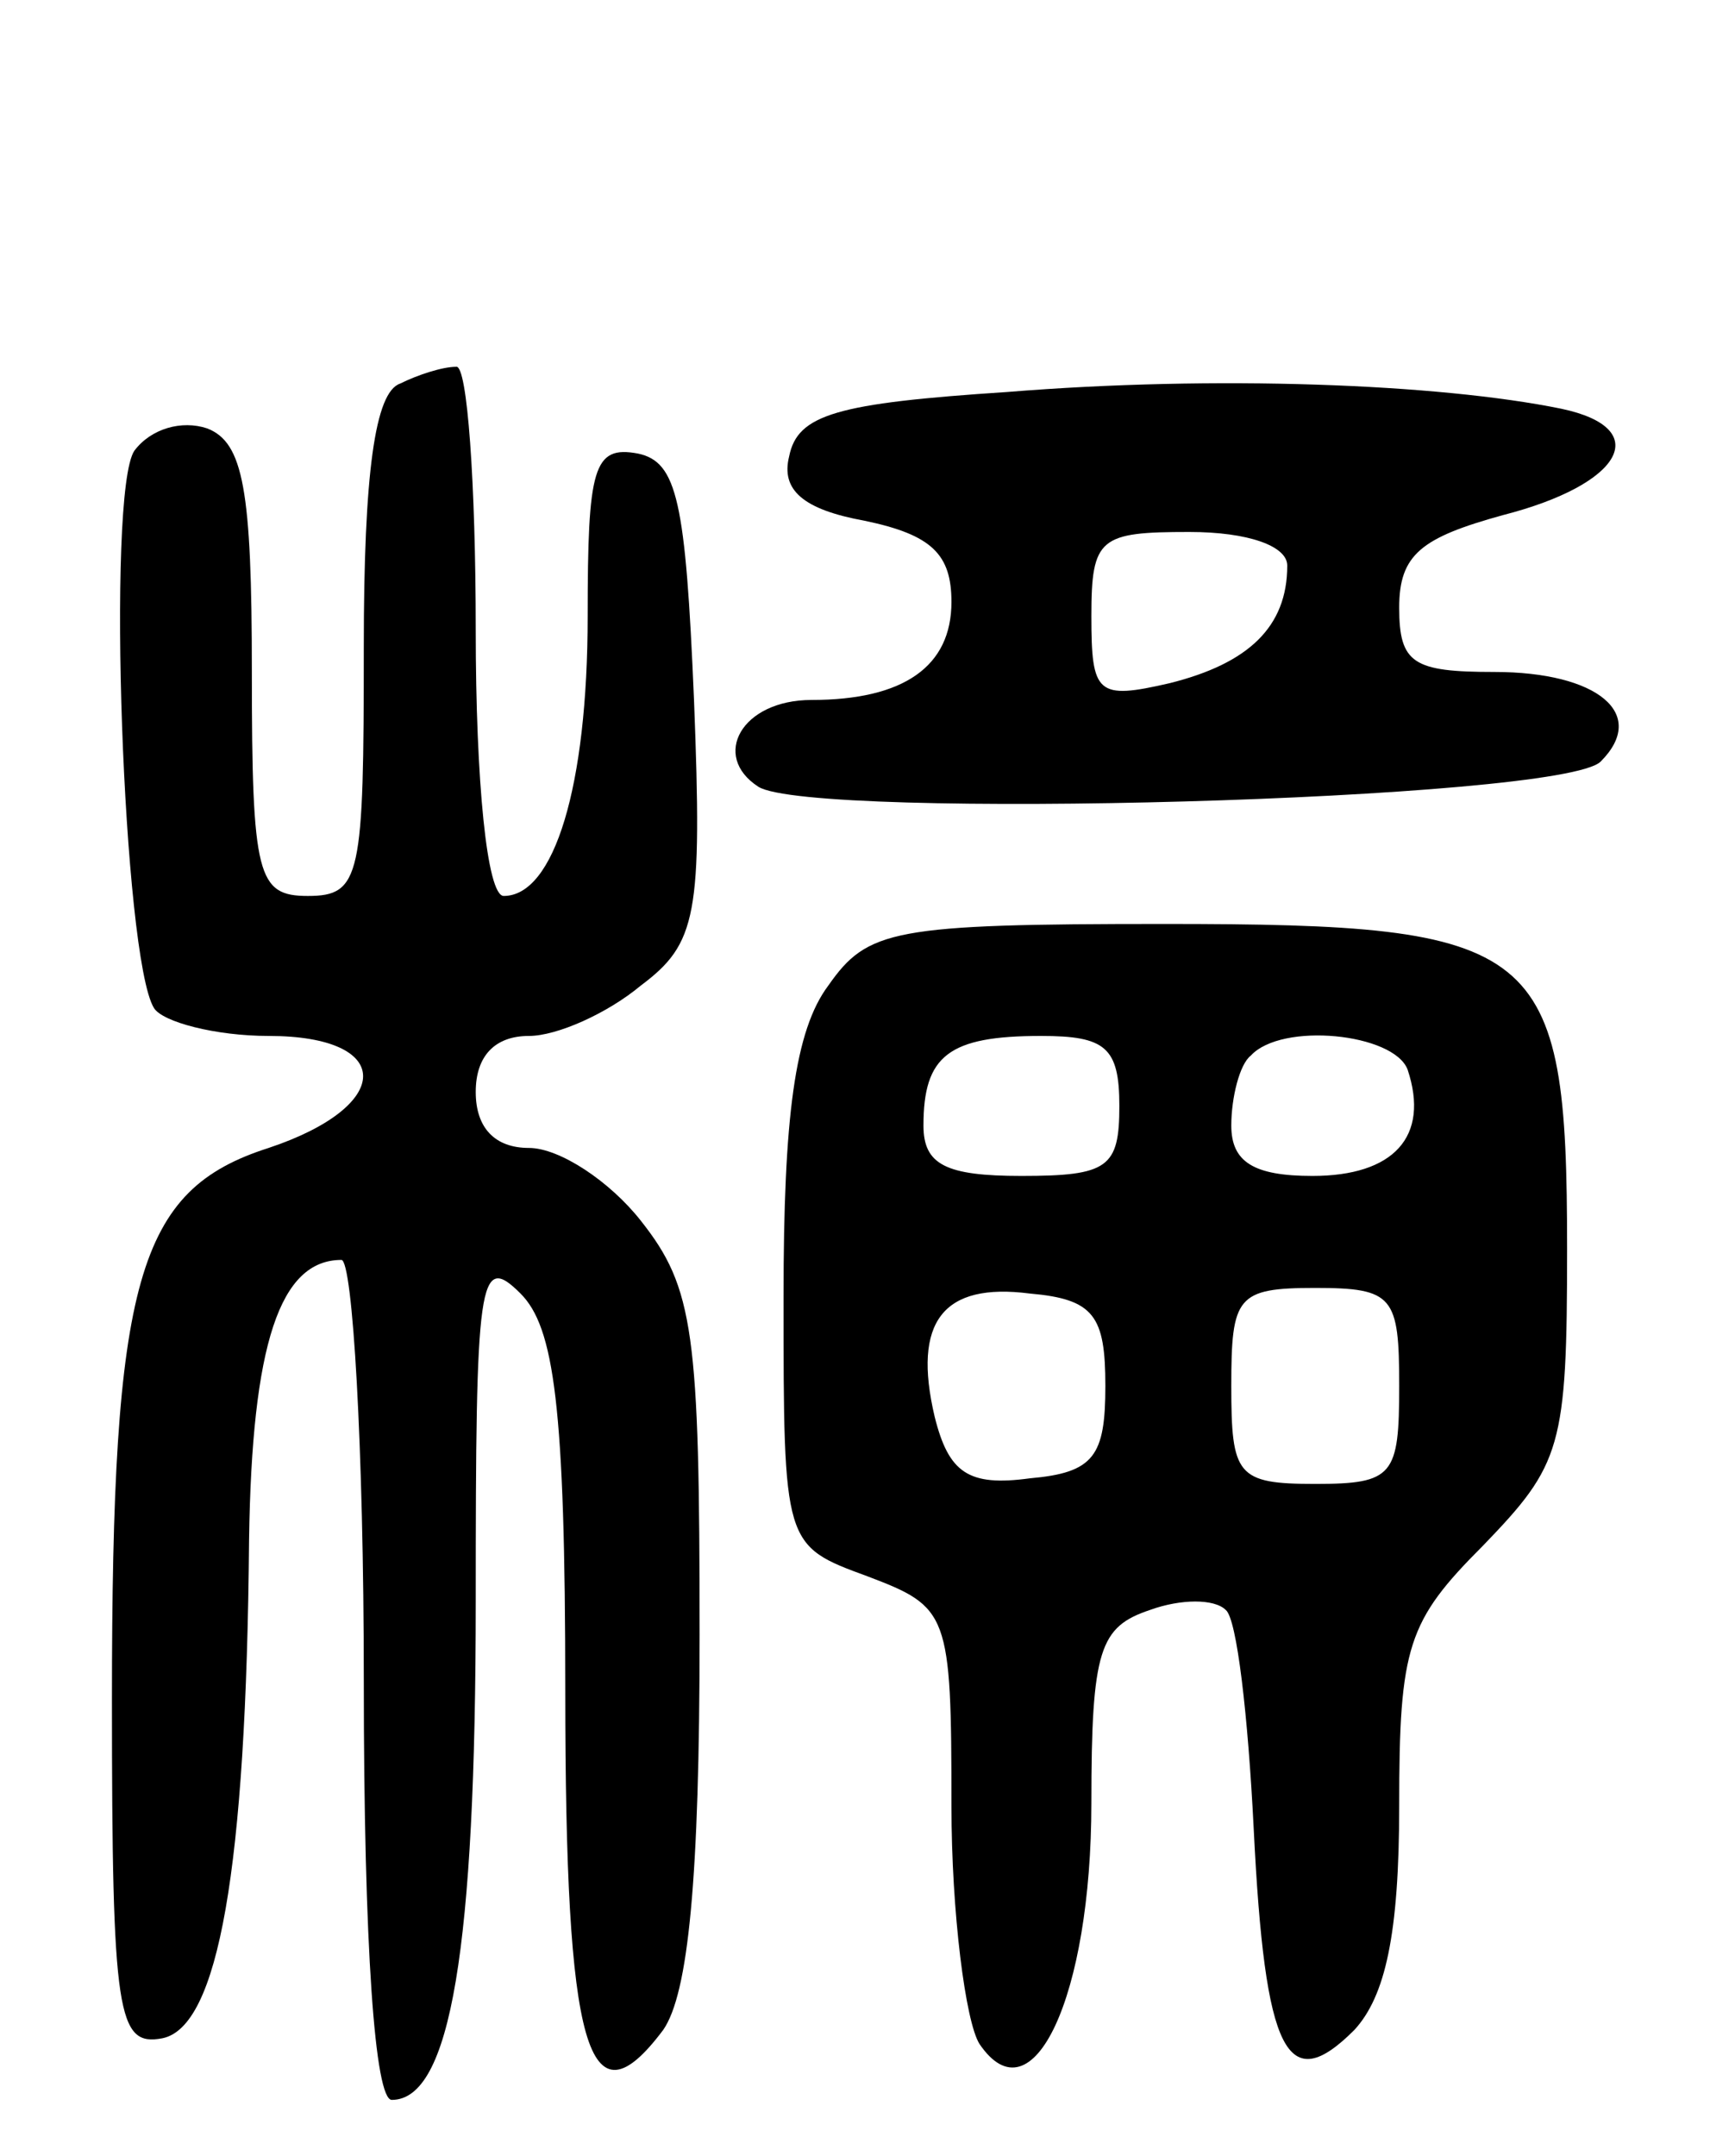
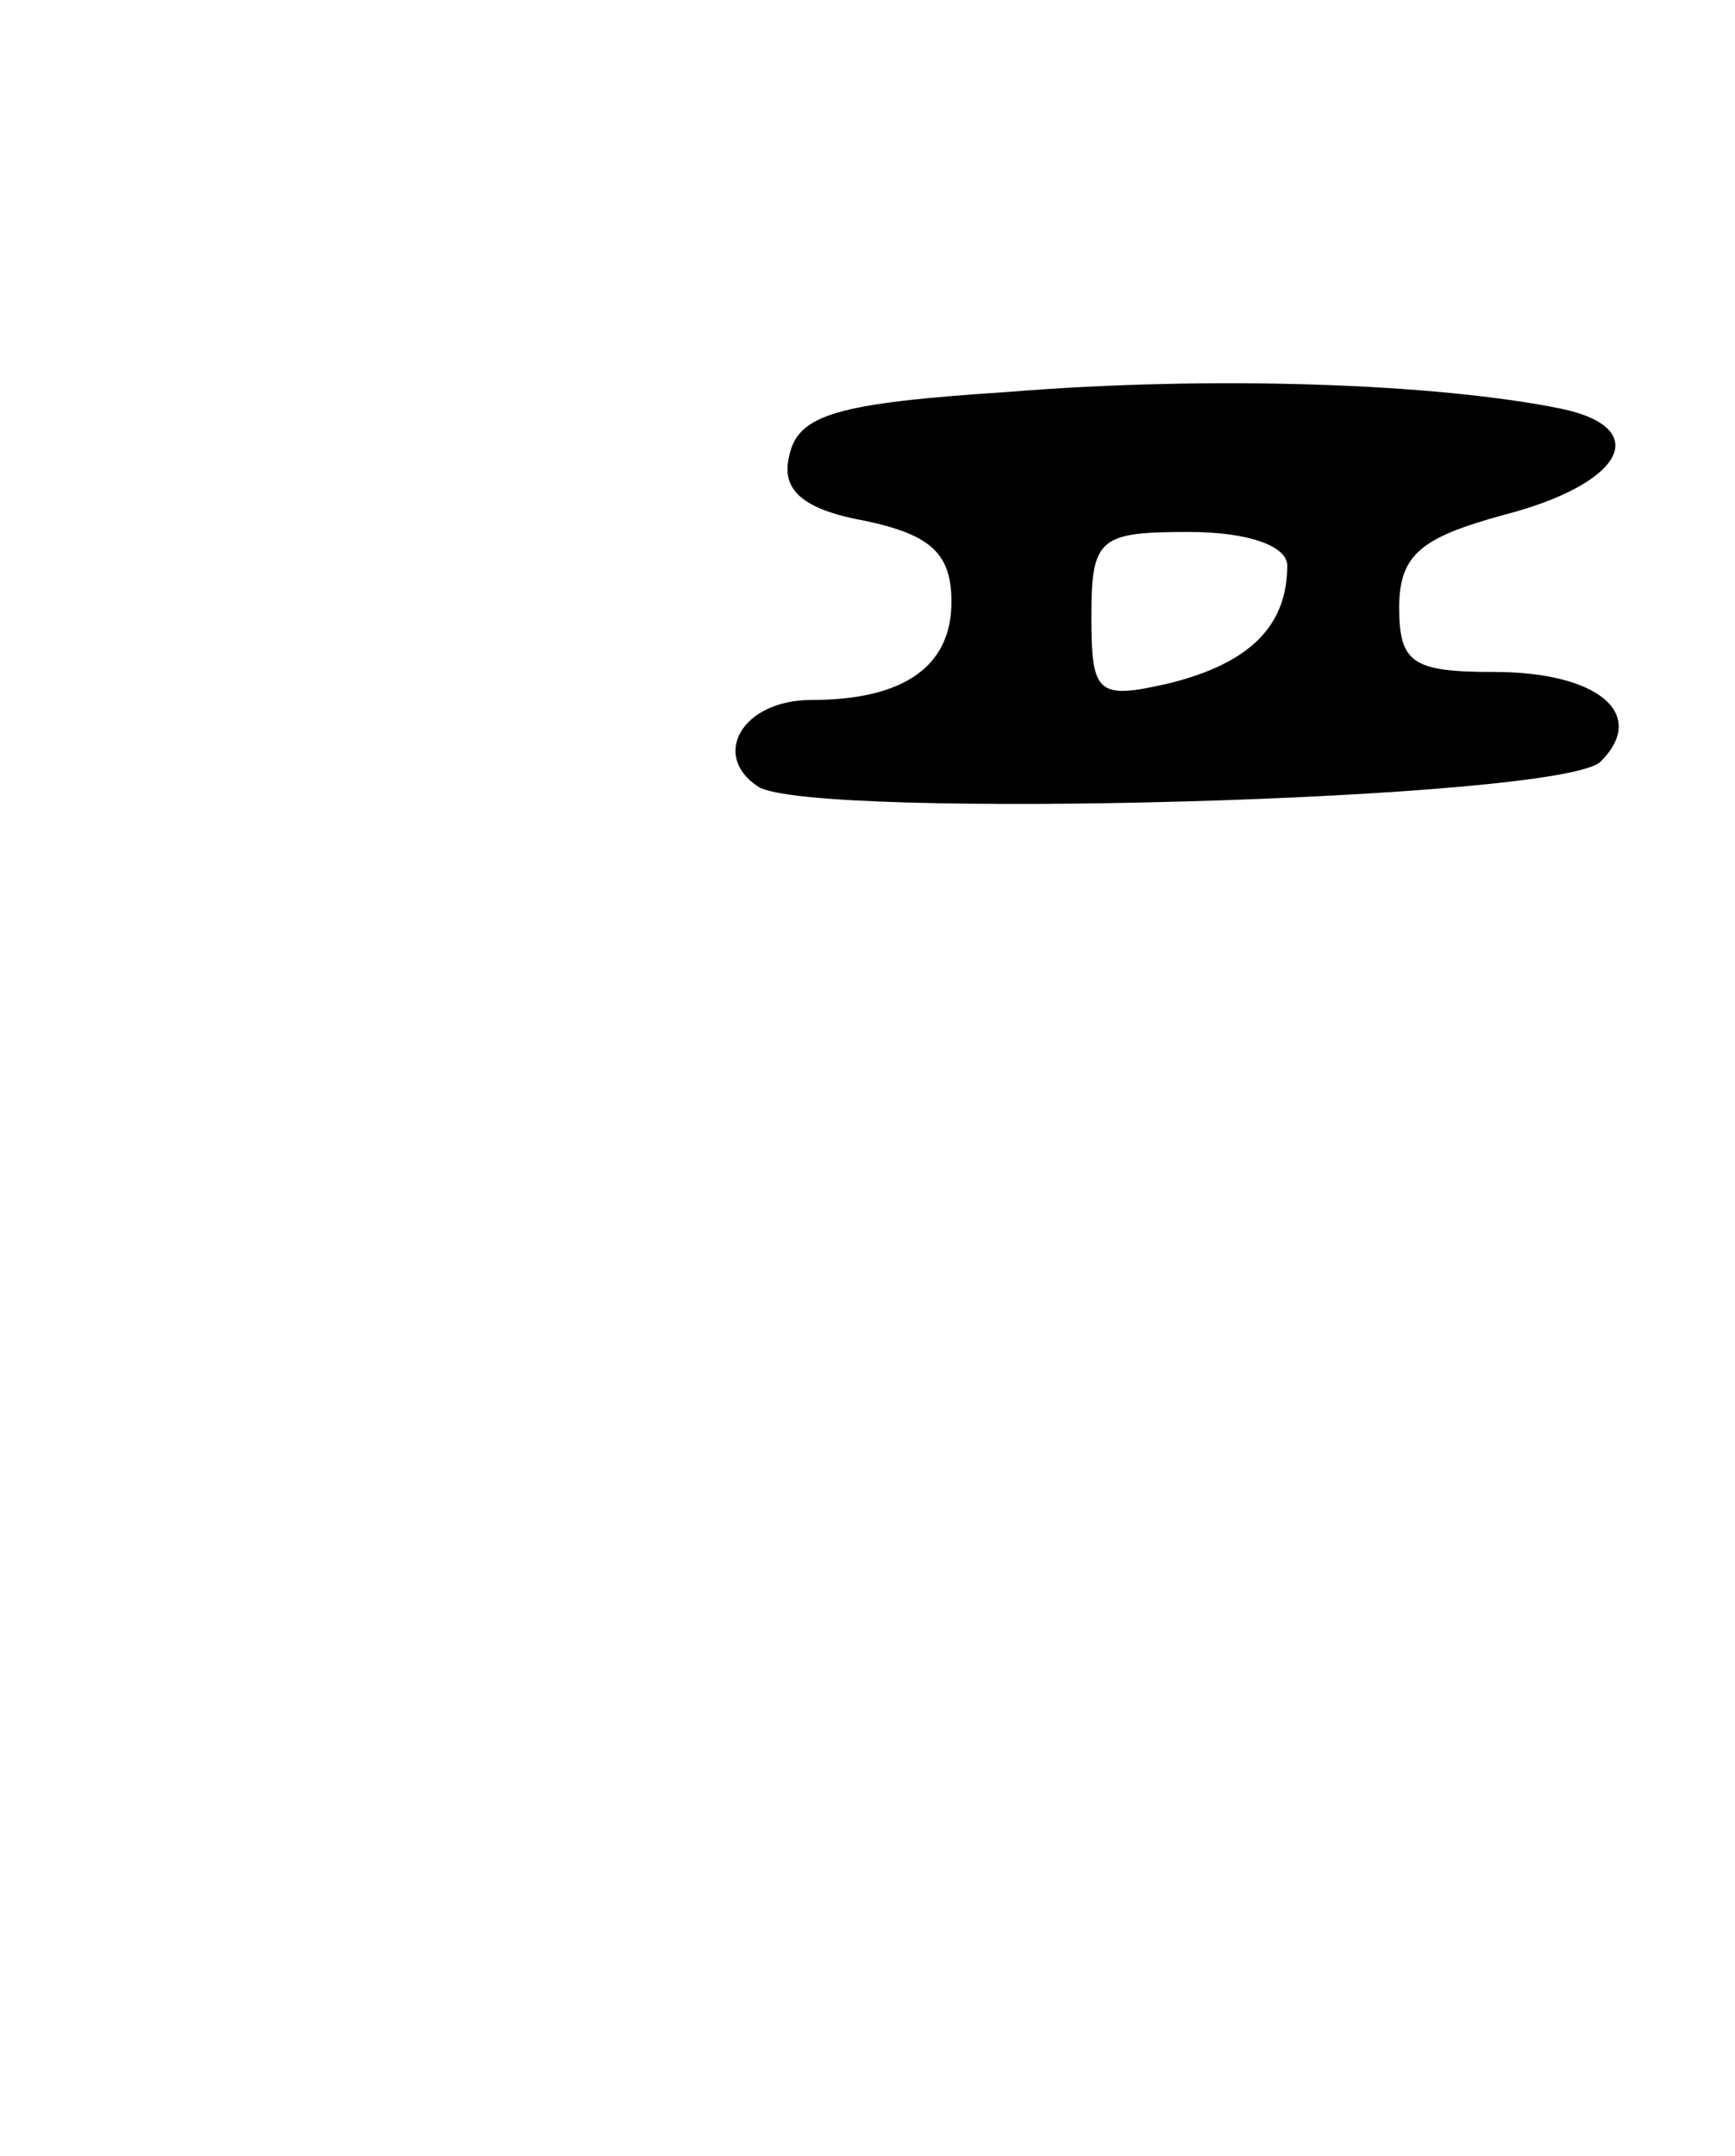
<svg xmlns="http://www.w3.org/2000/svg" version="1.0" width="62" height="77" viewBox="0 0 62 77">
  <g transform="translate(0,77) scale(0.1,-0.1)">
-     <path d="M143 633 c-9 -3 -13 -32 -13 -94 0 -82 -1 -89 -20 -89 -18 0 -20 7 -20 80 0 65 -3 82 -16 87 -9 3 -20 0 -26 -8 -10 -15 -4 -181 7 -199 3 -5 22 -10 41 -10 45 0 45 -25 0 -40 -47 -15 -56 -47 -56 -197 0 -113 2 -124 18 -121 20 4 30 60 31 178 1 70 11 100 33 100 4 0 8 -67 8 -150 0 -96 4 -150 10 -150 21 0 30 54 30 178 0 115 1 125 16 110 12 -12 16 -40 16 -142 0 -128 8 -157 35 -121 9 13 13 54 13 141 0 108 -2 124 -21 148 -11 14 -29 26 -40 26 -12 0 -19 7 -19 20 0 13 7 20 19 20 10 0 28 8 40 18 20 15 22 25 19 102 -3 71 -6 85 -20 88 -16 3 -18 -5 -18 -58 0 -61 -12 -100 -30 -100 -6 0 -10 41 -10 95 0 52 -3 95 -7 94 -5 0 -14 -3 -20 -6z" />
    <path d="M360 630 c-61 -4 -75 -8 -78 -23 -3 -12 5 -19 27 -23 24 -5 31 -12 31 -29 0 -23 -17 -35 -50 -35 -25 0 -36 -20 -19 -31 19 -12 287 -5 301 9 17 17 -1 32 -38 32 -29 0 -34 3 -34 23 0 19 8 25 37 33 43 11 54 31 21 38 -44 9 -124 12 -198 6z m100 -62 c0 -22 -14 -35 -42 -42 -26 -6 -28 -4 -28 24 0 28 3 30 35 30 21 0 35 -5 35 -12z" />
-     <path d="M296 418 c-12 -16 -16 -47 -16 -111 0 -89 0 -89 30 -100 29 -11 30 -13 30 -82 0 -38 5 -77 10 -85 19 -28 40 17 40 86 0 55 3 63 21 69 11 4 23 4 27 0 4 -3 8 -38 10 -78 4 -81 12 -96 36 -72 11 12 16 34 16 80 0 57 3 66 30 93 28 29 30 35 30 106 0 109 -9 116 -144 116 -97 0 -106 -2 -120 -22z m104 -43 c0 -22 -4 -25 -35 -25 -27 0 -35 4 -35 18 0 25 9 32 42 32 23 0 28 -4 28 -25z m103 13 c8 -24 -5 -38 -34 -38 -21 0 -29 5 -29 18 0 10 3 22 7 25 11 12 51 8 56 -5z m-108 -113 c0 -25 -4 -31 -27 -33 -22 -3 -29 2 -34 22 -8 34 3 48 34 44 23 -2 27 -8 27 -33z m105 0 c0 -32 -2 -35 -30 -35 -28 0 -30 3 -30 35 0 32 2 35 30 35 28 0 30 -3 30 -35z" />
  </g>
</svg>